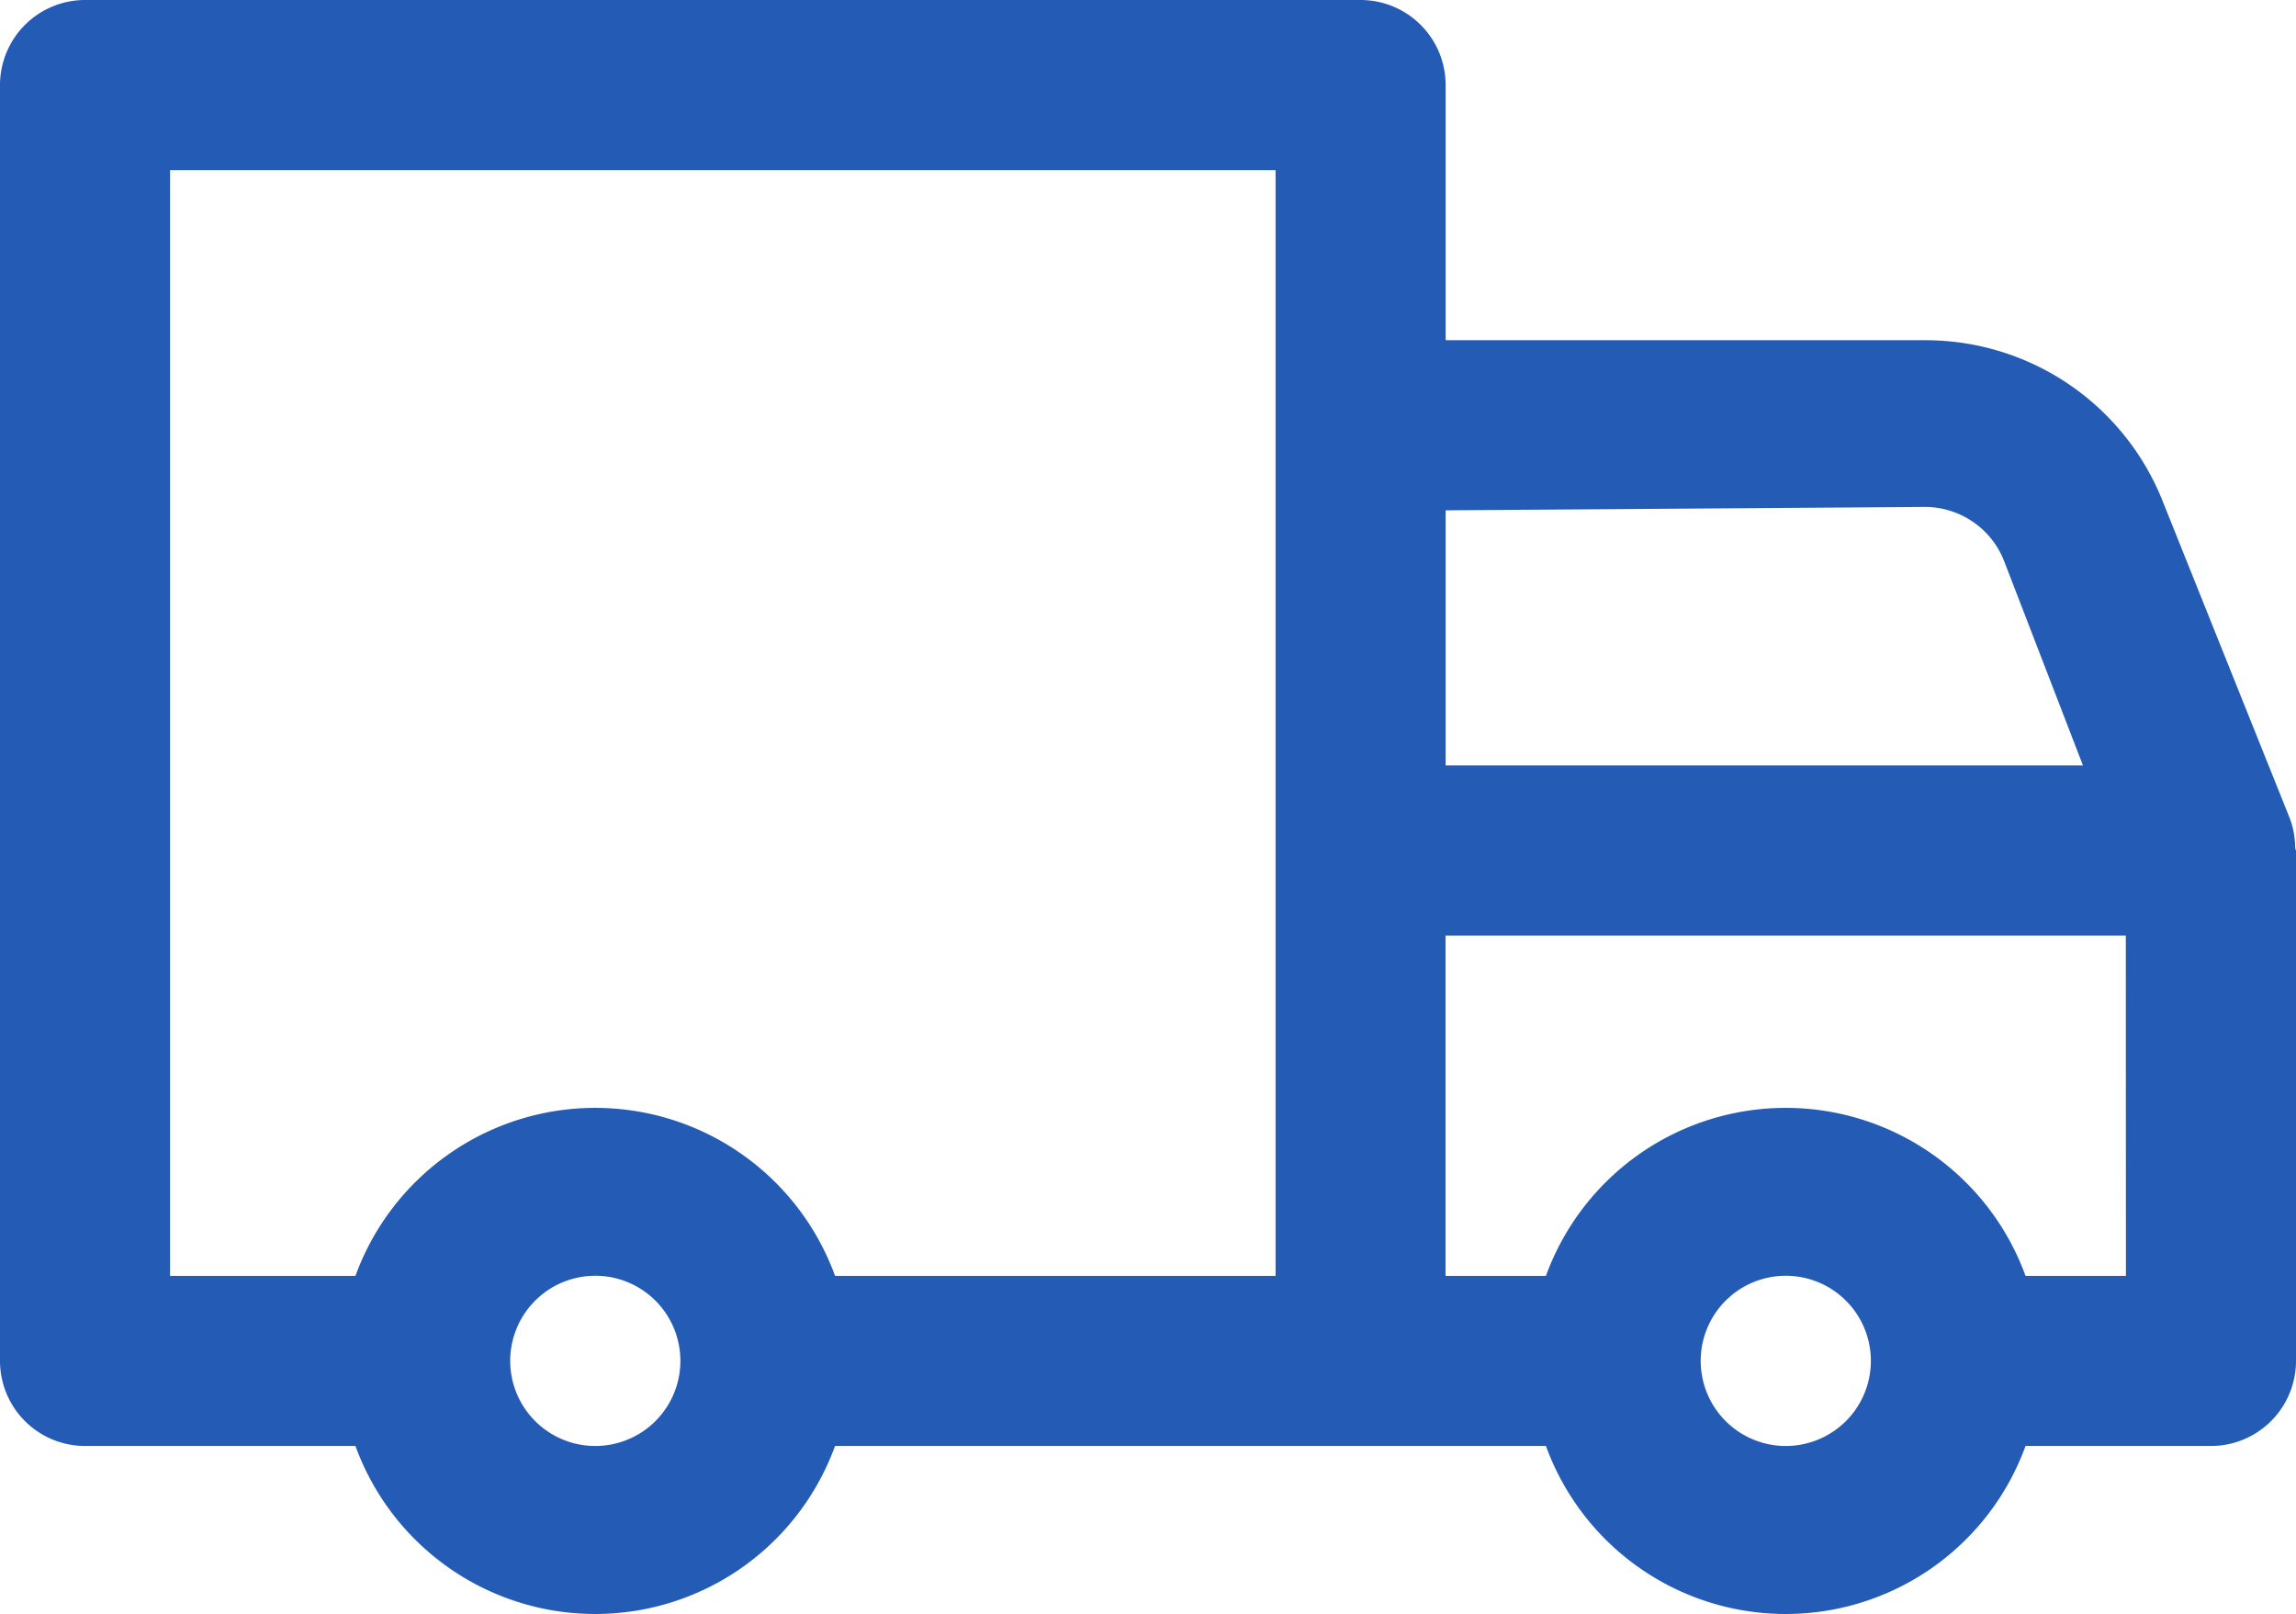
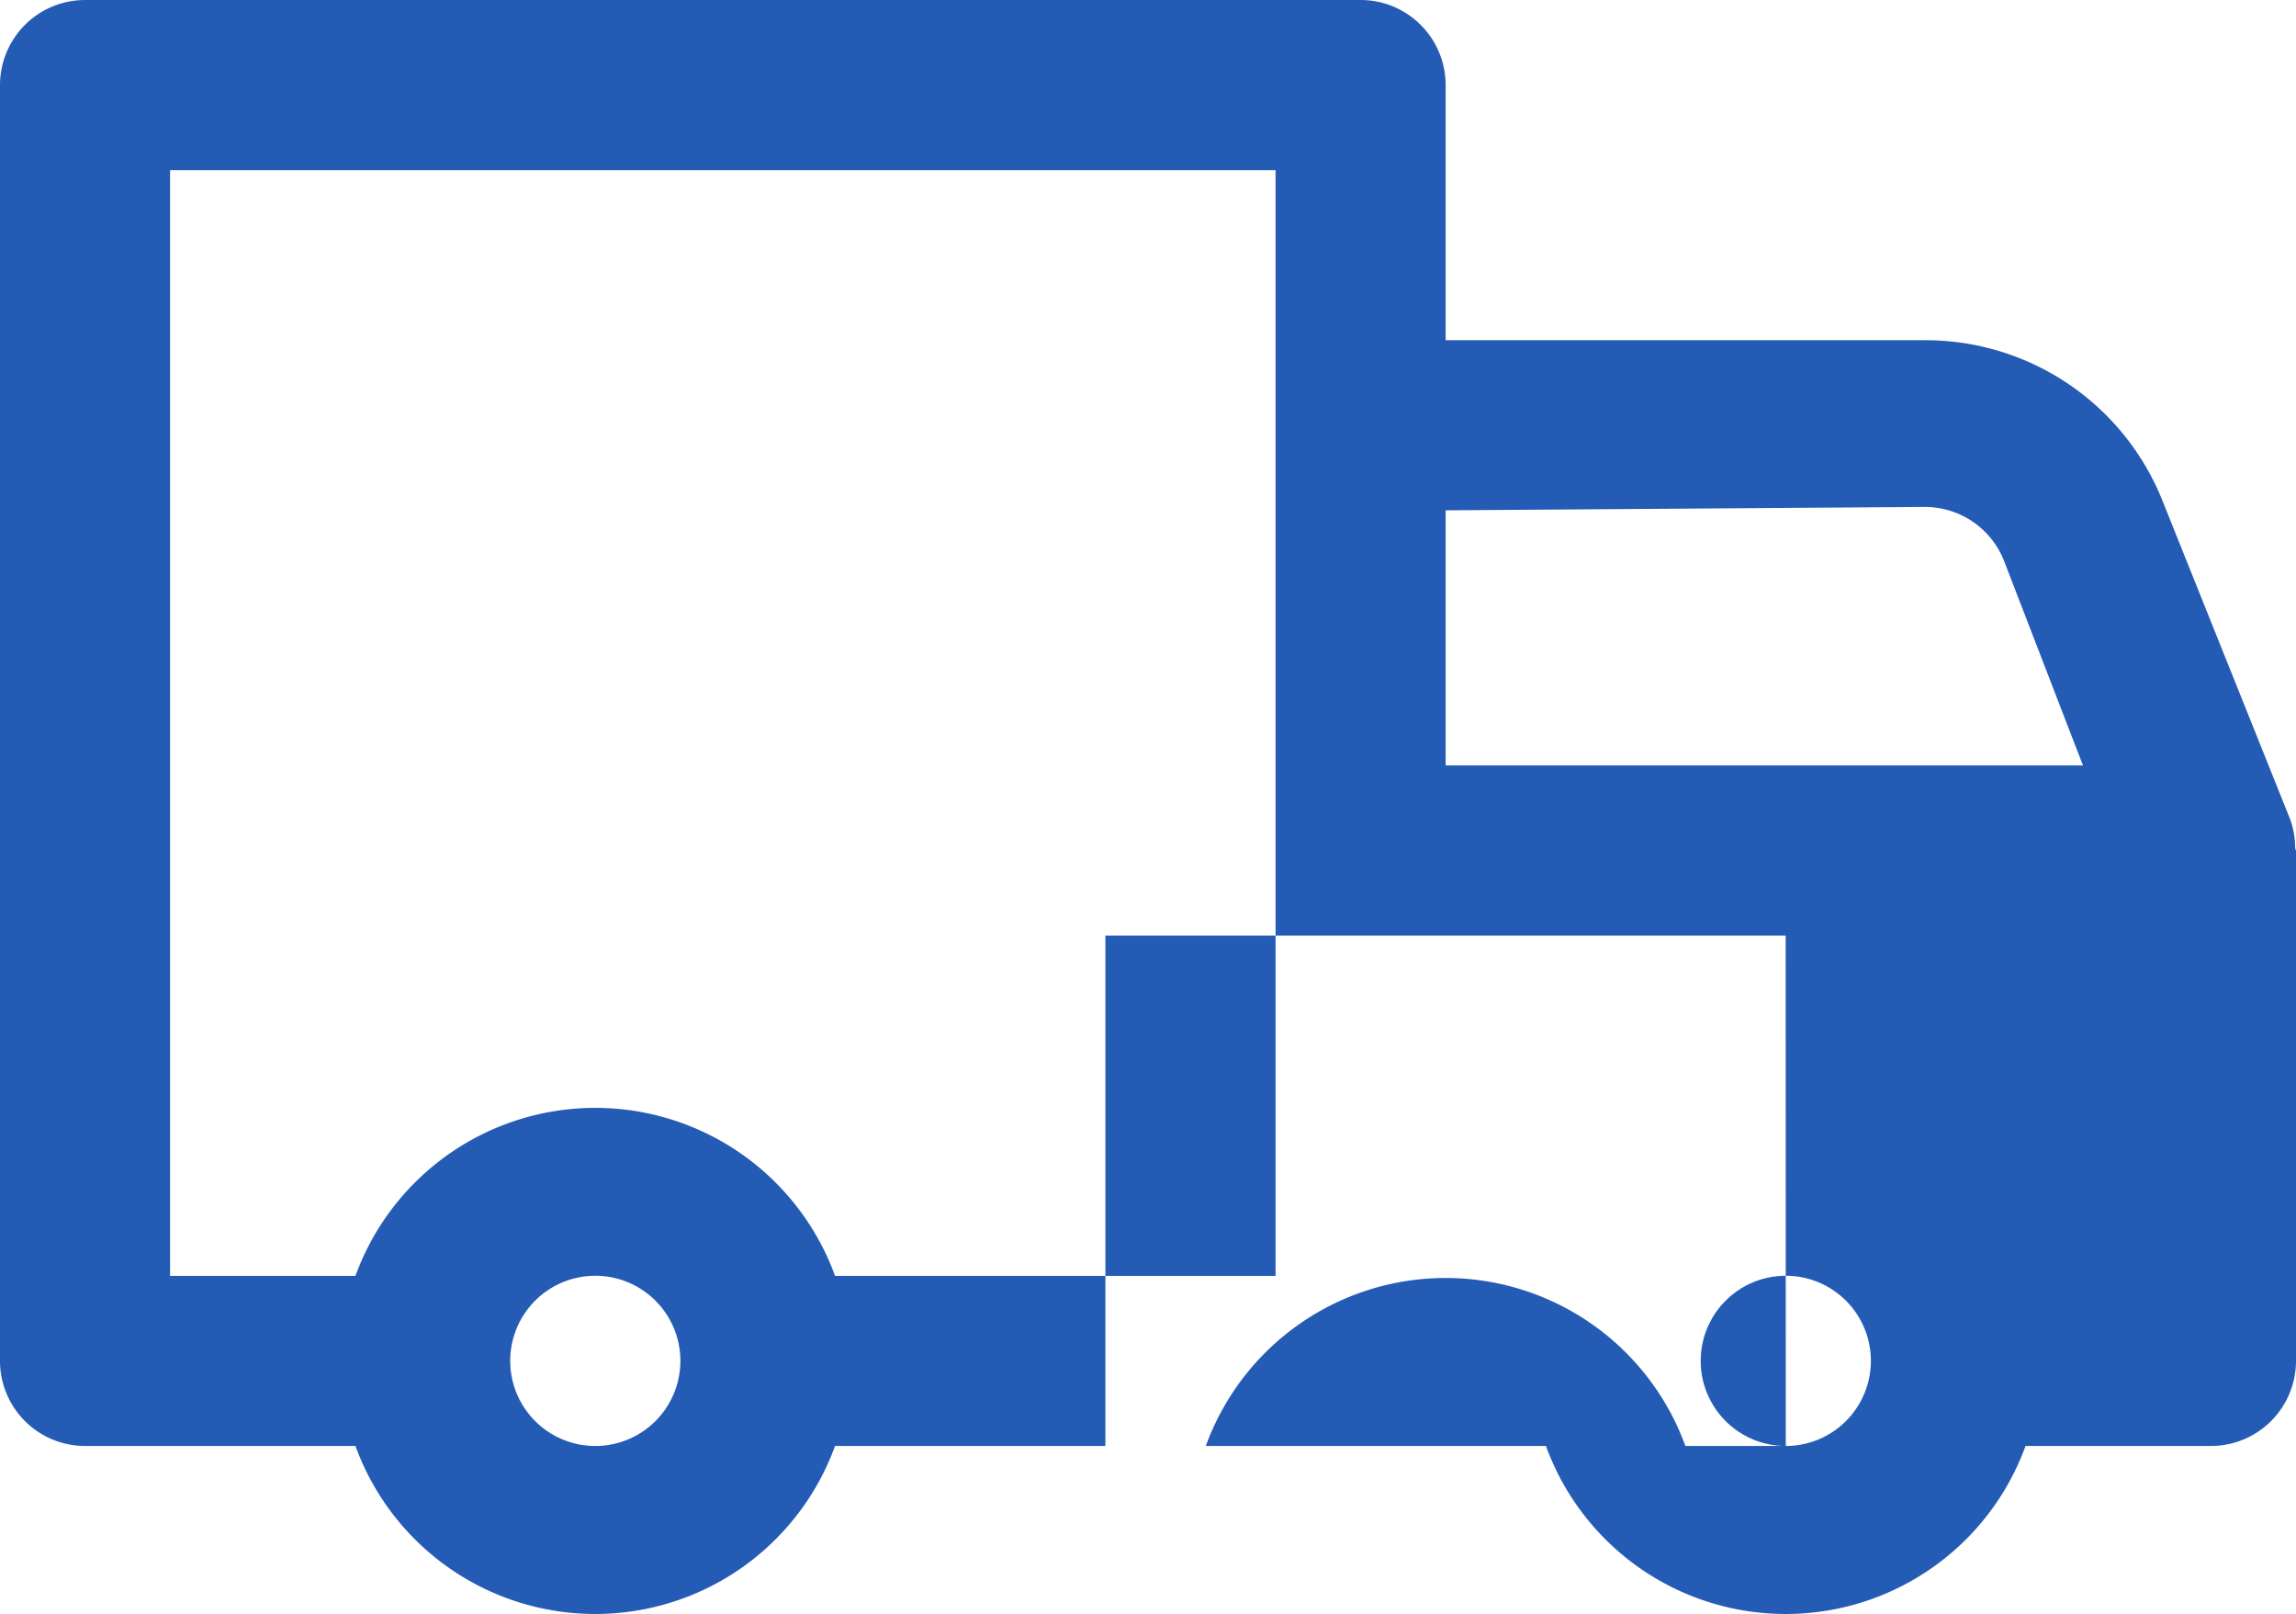
<svg xmlns="http://www.w3.org/2000/svg" width="21.749" height="15.286" viewBox="0 0 21.749 15.286">
-   <path id="delivery-truck" d="M24.241,14.523a.806.806,0,0,0-.048-.266l-1.208-3.013a2.417,2.417,0,0,0-2.239-1.522H16.194V7.306a.806.806,0,0,0-.806-.806H3.306a.806.806,0,0,0-.806.806V19.388a.806.806,0,0,0,.806.806H5.867a2.417,2.417,0,0,0,4.543,0h6.734a2.417,2.417,0,0,0,4.543,0h1.756a.806.806,0,0,0,.806-.806V14.555A.083.083,0,0,1,24.241,14.523Zm-3.5-3.222a.806.806,0,0,1,.741.507l.749,1.941H16.194V11.333ZM4.111,8.111H14.583V18.583H10.41a2.417,2.417,0,0,0-4.543,0H4.111ZM8.139,20.194a.806.806,0,1,1,.806-.806A.806.806,0,0,1,8.139,20.194Zm11.277,0a.806.806,0,1,1,.806-.806A.806.806,0,0,1,19.416,20.194Zm3.222-1.611h-.951a2.417,2.417,0,0,0-4.543,0h-.951V15.361h6.444Z" transform="translate(-2.5 -6.5)" fill="#245cb5" />
+   <path id="delivery-truck" d="M24.241,14.523a.806.806,0,0,0-.048-.266l-1.208-3.013a2.417,2.417,0,0,0-2.239-1.522H16.194V7.306a.806.806,0,0,0-.806-.806H3.306a.806.806,0,0,0-.806.806V19.388a.806.806,0,0,0,.806.806H5.867a2.417,2.417,0,0,0,4.543,0h6.734a2.417,2.417,0,0,0,4.543,0h1.756a.806.806,0,0,0,.806-.806V14.555A.083.083,0,0,1,24.241,14.523Zm-3.5-3.222a.806.806,0,0,1,.741.507l.749,1.941H16.194V11.333ZM4.111,8.111H14.583V18.583H10.41a2.417,2.417,0,0,0-4.543,0H4.111ZM8.139,20.194a.806.806,0,1,1,.806-.806A.806.806,0,0,1,8.139,20.194Zm11.277,0a.806.806,0,1,1,.806-.806A.806.806,0,0,1,19.416,20.194Zh-.951a2.417,2.417,0,0,0-4.543,0h-.951V15.361h6.444Z" transform="translate(-2.5 -6.5)" fill="#245cb5" />
</svg>